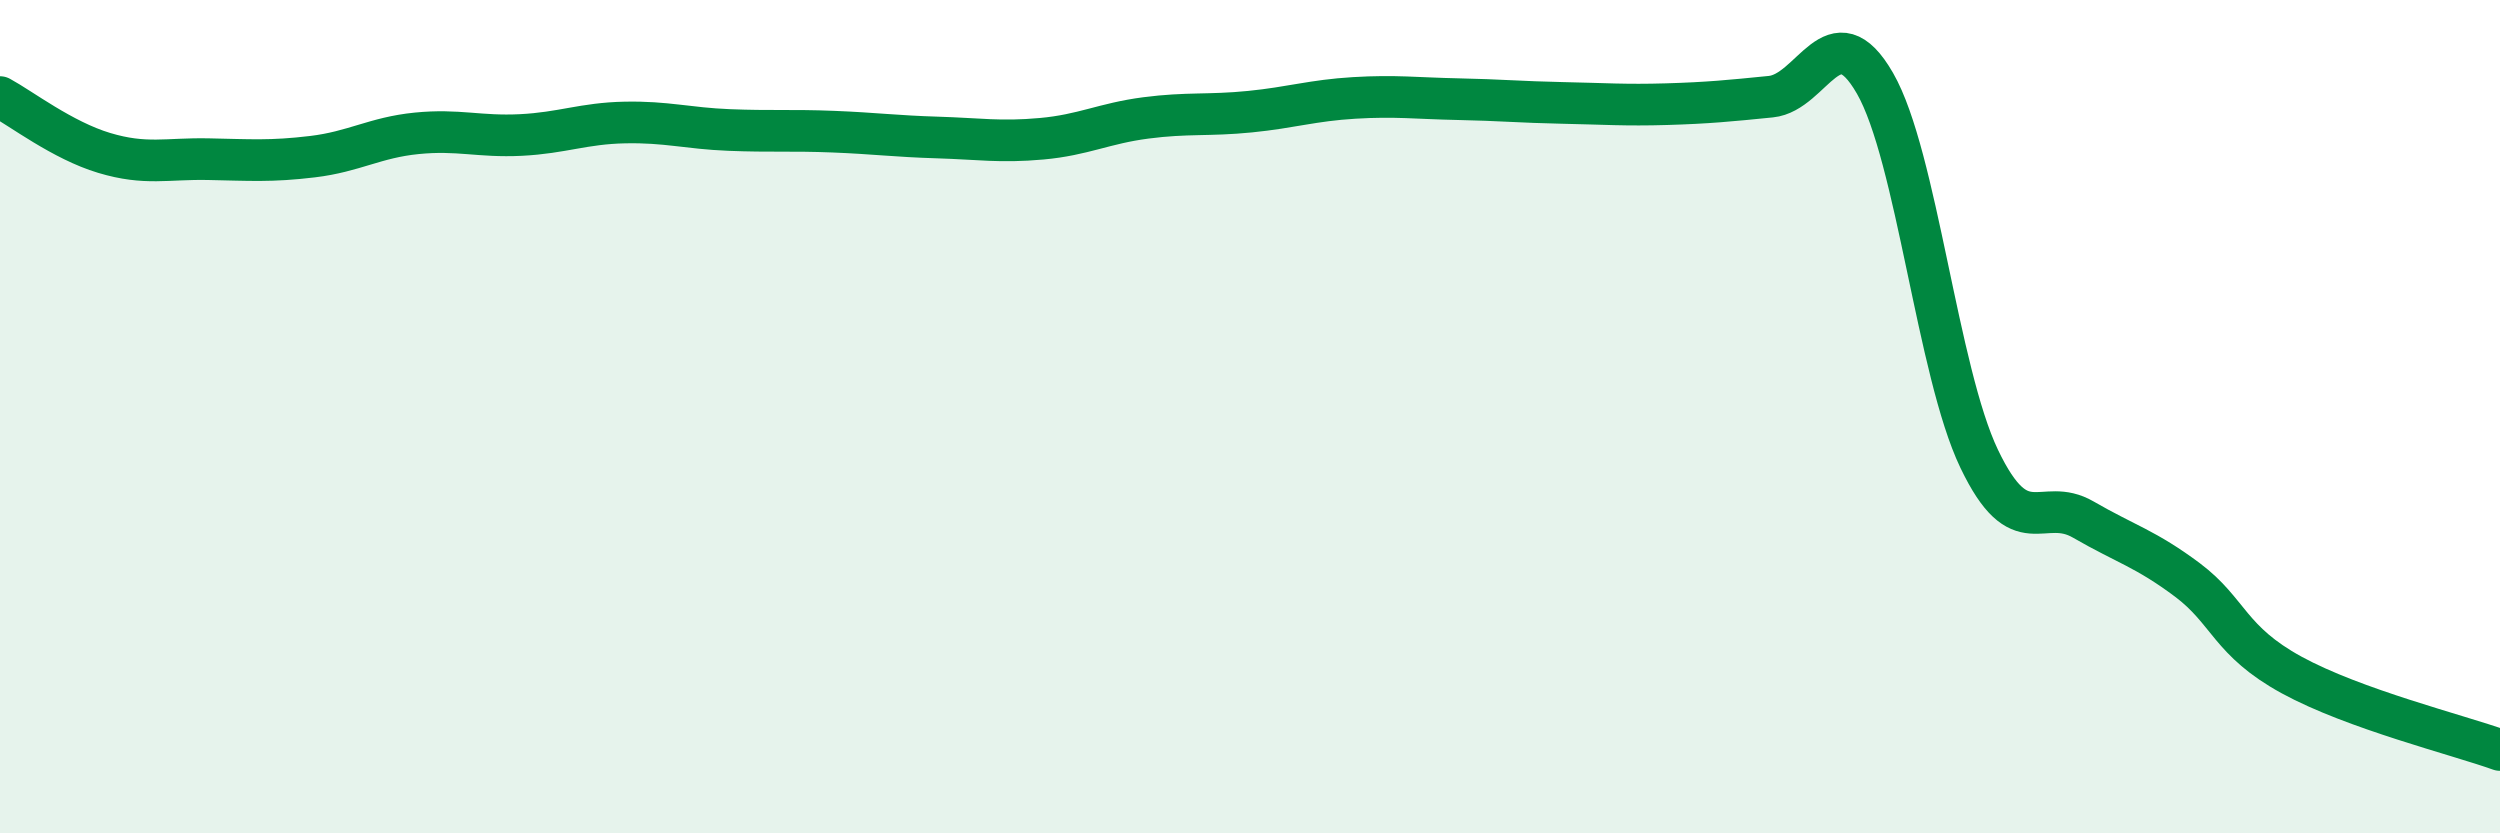
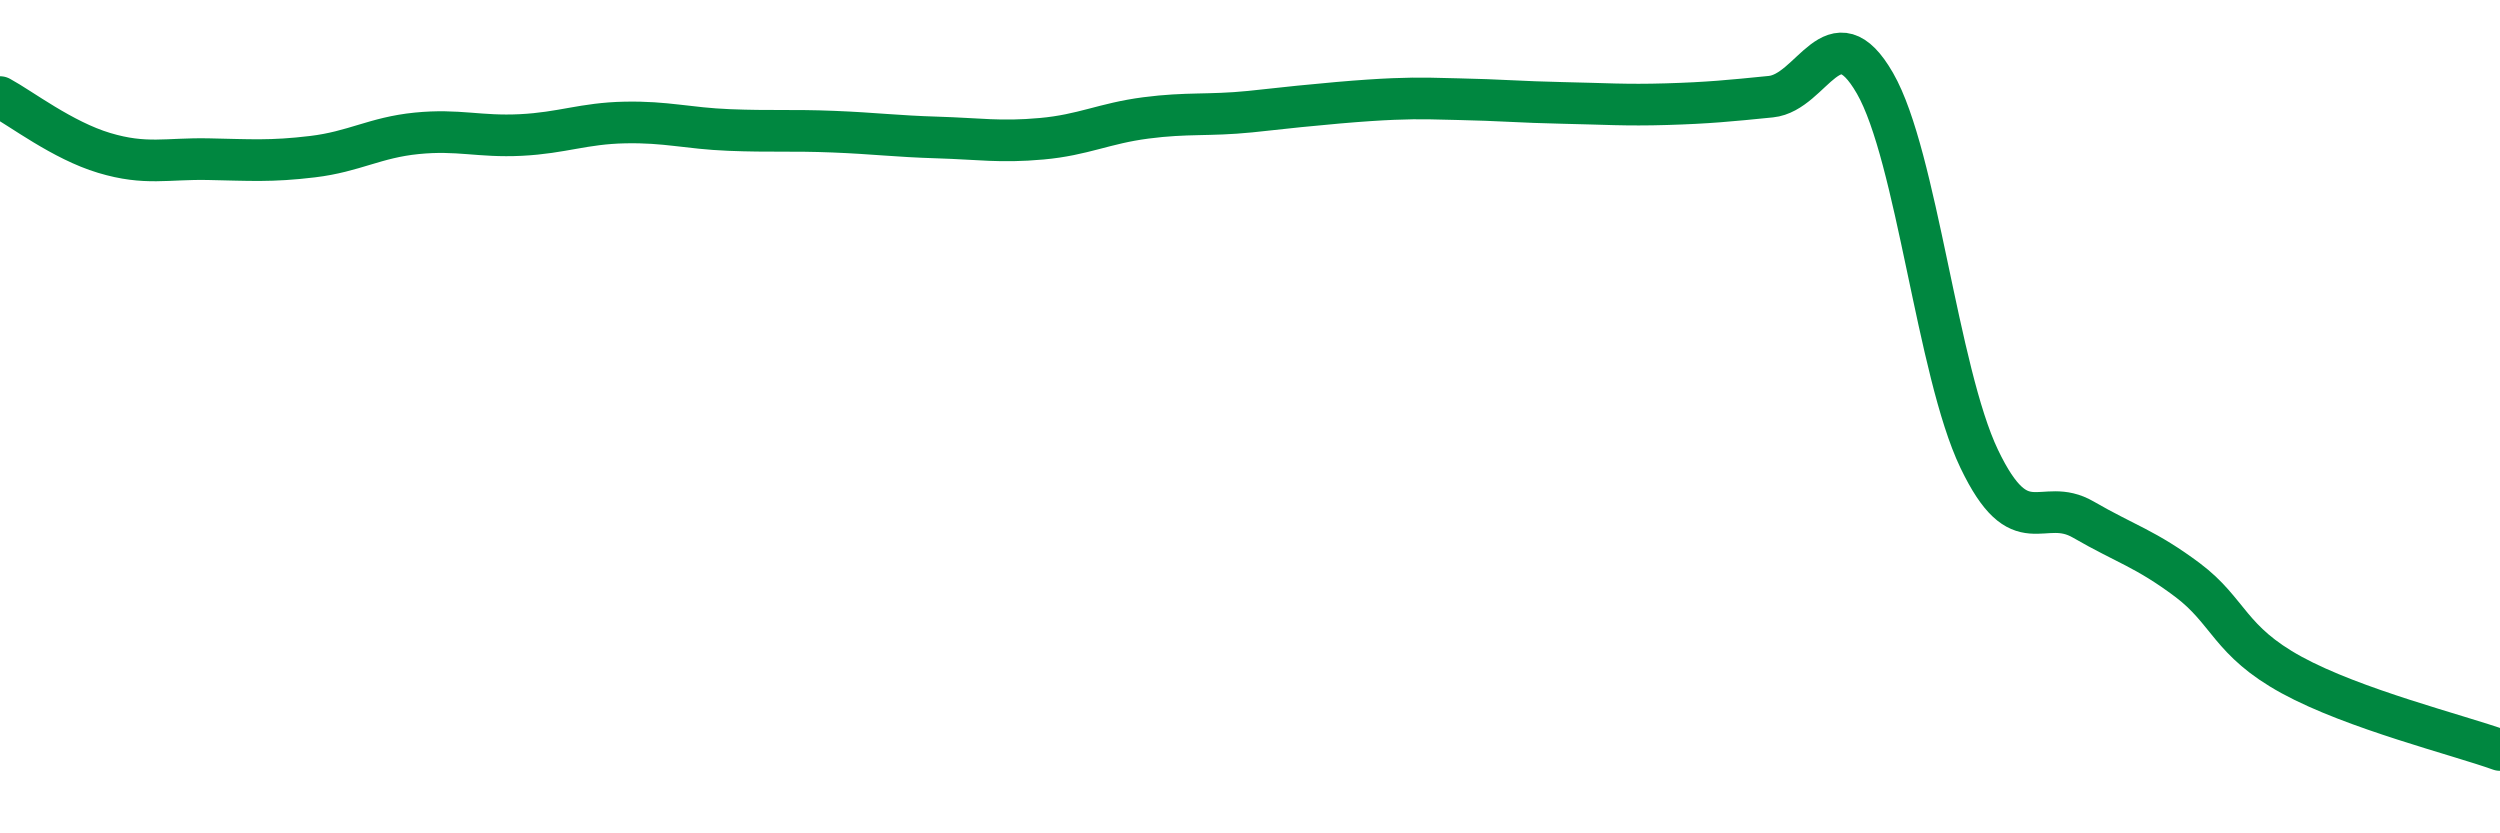
<svg xmlns="http://www.w3.org/2000/svg" width="60" height="20" viewBox="0 0 60 20">
-   <path d="M 0,2.33 C 0.5,2.6 1.5,3.37 2.5,3.67 C 3.5,3.97 4,3.8 5,3.82 C 6,3.84 6.5,3.88 7.5,3.76 C 8.5,3.64 9,3.3 10,3.2 C 11,3.1 11.5,3.29 12.5,3.24 C 13.5,3.19 14,2.96 15,2.94 C 16,2.92 16.5,3.08 17.5,3.12 C 18.5,3.16 19,3.12 20,3.16 C 21,3.2 21.5,3.27 22.5,3.3 C 23.5,3.33 24,3.42 25,3.33 C 26,3.24 26.5,2.96 27.5,2.83 C 28.5,2.7 29,2.78 30,2.68 C 31,2.58 31.5,2.41 32.5,2.35 C 33.5,2.29 34,2.36 35,2.38 C 36,2.4 36.5,2.45 37.5,2.47 C 38.5,2.49 39,2.53 40,2.5 C 41,2.47 41.5,2.42 42.5,2.32 C 43.5,2.22 44,0.26 45,2 C 46,3.74 46.5,8.92 47.5,11.01 C 48.5,13.1 49,11.89 50,12.47 C 51,13.05 51.5,13.17 52.5,13.92 C 53.5,14.67 53.5,15.38 55,16.2 C 56.5,17.02 59,17.64 60,18L60 20L0 20Z" fill="#008740" opacity="0.1" stroke-linecap="round" stroke-linejoin="round" />
-   <path d="M 0,2.33 C 0.5,2.6 1.5,3.37 2.5,3.67 C 3.5,3.97 4,3.8 5,3.82 C 6,3.84 6.5,3.88 7.5,3.76 C 8.5,3.64 9,3.3 10,3.2 C 11,3.1 11.5,3.29 12.5,3.24 C 13.5,3.19 14,2.96 15,2.94 C 16,2.92 16.5,3.08 17.5,3.12 C 18.5,3.16 19,3.12 20,3.16 C 21,3.2 21.5,3.27 22.5,3.3 C 23.5,3.33 24,3.42 25,3.33 C 26,3.24 26.5,2.96 27.5,2.83 C 28.5,2.7 29,2.78 30,2.68 C 31,2.58 31.5,2.41 32.5,2.35 C 33.5,2.29 34,2.36 35,2.38 C 36,2.4 36.5,2.45 37.5,2.47 C 38.5,2.49 39,2.53 40,2.5 C 41,2.47 41.5,2.42 42.5,2.32 C 43.5,2.22 44,0.26 45,2 C 46,3.74 46.5,8.92 47.5,11.01 C 48.5,13.1 49,11.89 50,12.47 C 51,13.05 51.5,13.17 52.5,13.92 C 53.5,14.67 53.5,15.38 55,16.2 C 56.5,17.02 59,17.64 60,18" stroke="#008740" stroke-width="1" fill="none" stroke-linecap="round" stroke-linejoin="round" />
+   <path d="M 0,2.33 C 0.5,2.6 1.5,3.37 2.5,3.67 C 3.5,3.97 4,3.8 5,3.82 C 6,3.84 6.5,3.88 7.5,3.76 C 8.5,3.64 9,3.3 10,3.2 C 11,3.1 11.5,3.29 12.5,3.24 C 13.5,3.19 14,2.96 15,2.94 C 16,2.92 16.5,3.08 17.5,3.12 C 18.5,3.16 19,3.12 20,3.16 C 21,3.2 21.5,3.27 22.5,3.3 C 23.5,3.33 24,3.42 25,3.33 C 26,3.24 26.5,2.96 27.5,2.83 C 28.5,2.7 29,2.78 30,2.68 C 33.5,2.29 34,2.36 35,2.38 C 36,2.4 36.5,2.45 37.5,2.47 C 38.5,2.49 39,2.53 40,2.5 C 41,2.47 41.5,2.42 42.5,2.32 C 43.5,2.22 44,0.26 45,2 C 46,3.74 46.5,8.92 47.5,11.01 C 48.5,13.1 49,11.89 50,12.47 C 51,13.05 51.5,13.17 52.5,13.92 C 53.5,14.67 53.5,15.38 55,16.2 C 56.5,17.02 59,17.64 60,18" stroke="#008740" stroke-width="1" fill="none" stroke-linecap="round" stroke-linejoin="round" />
</svg>